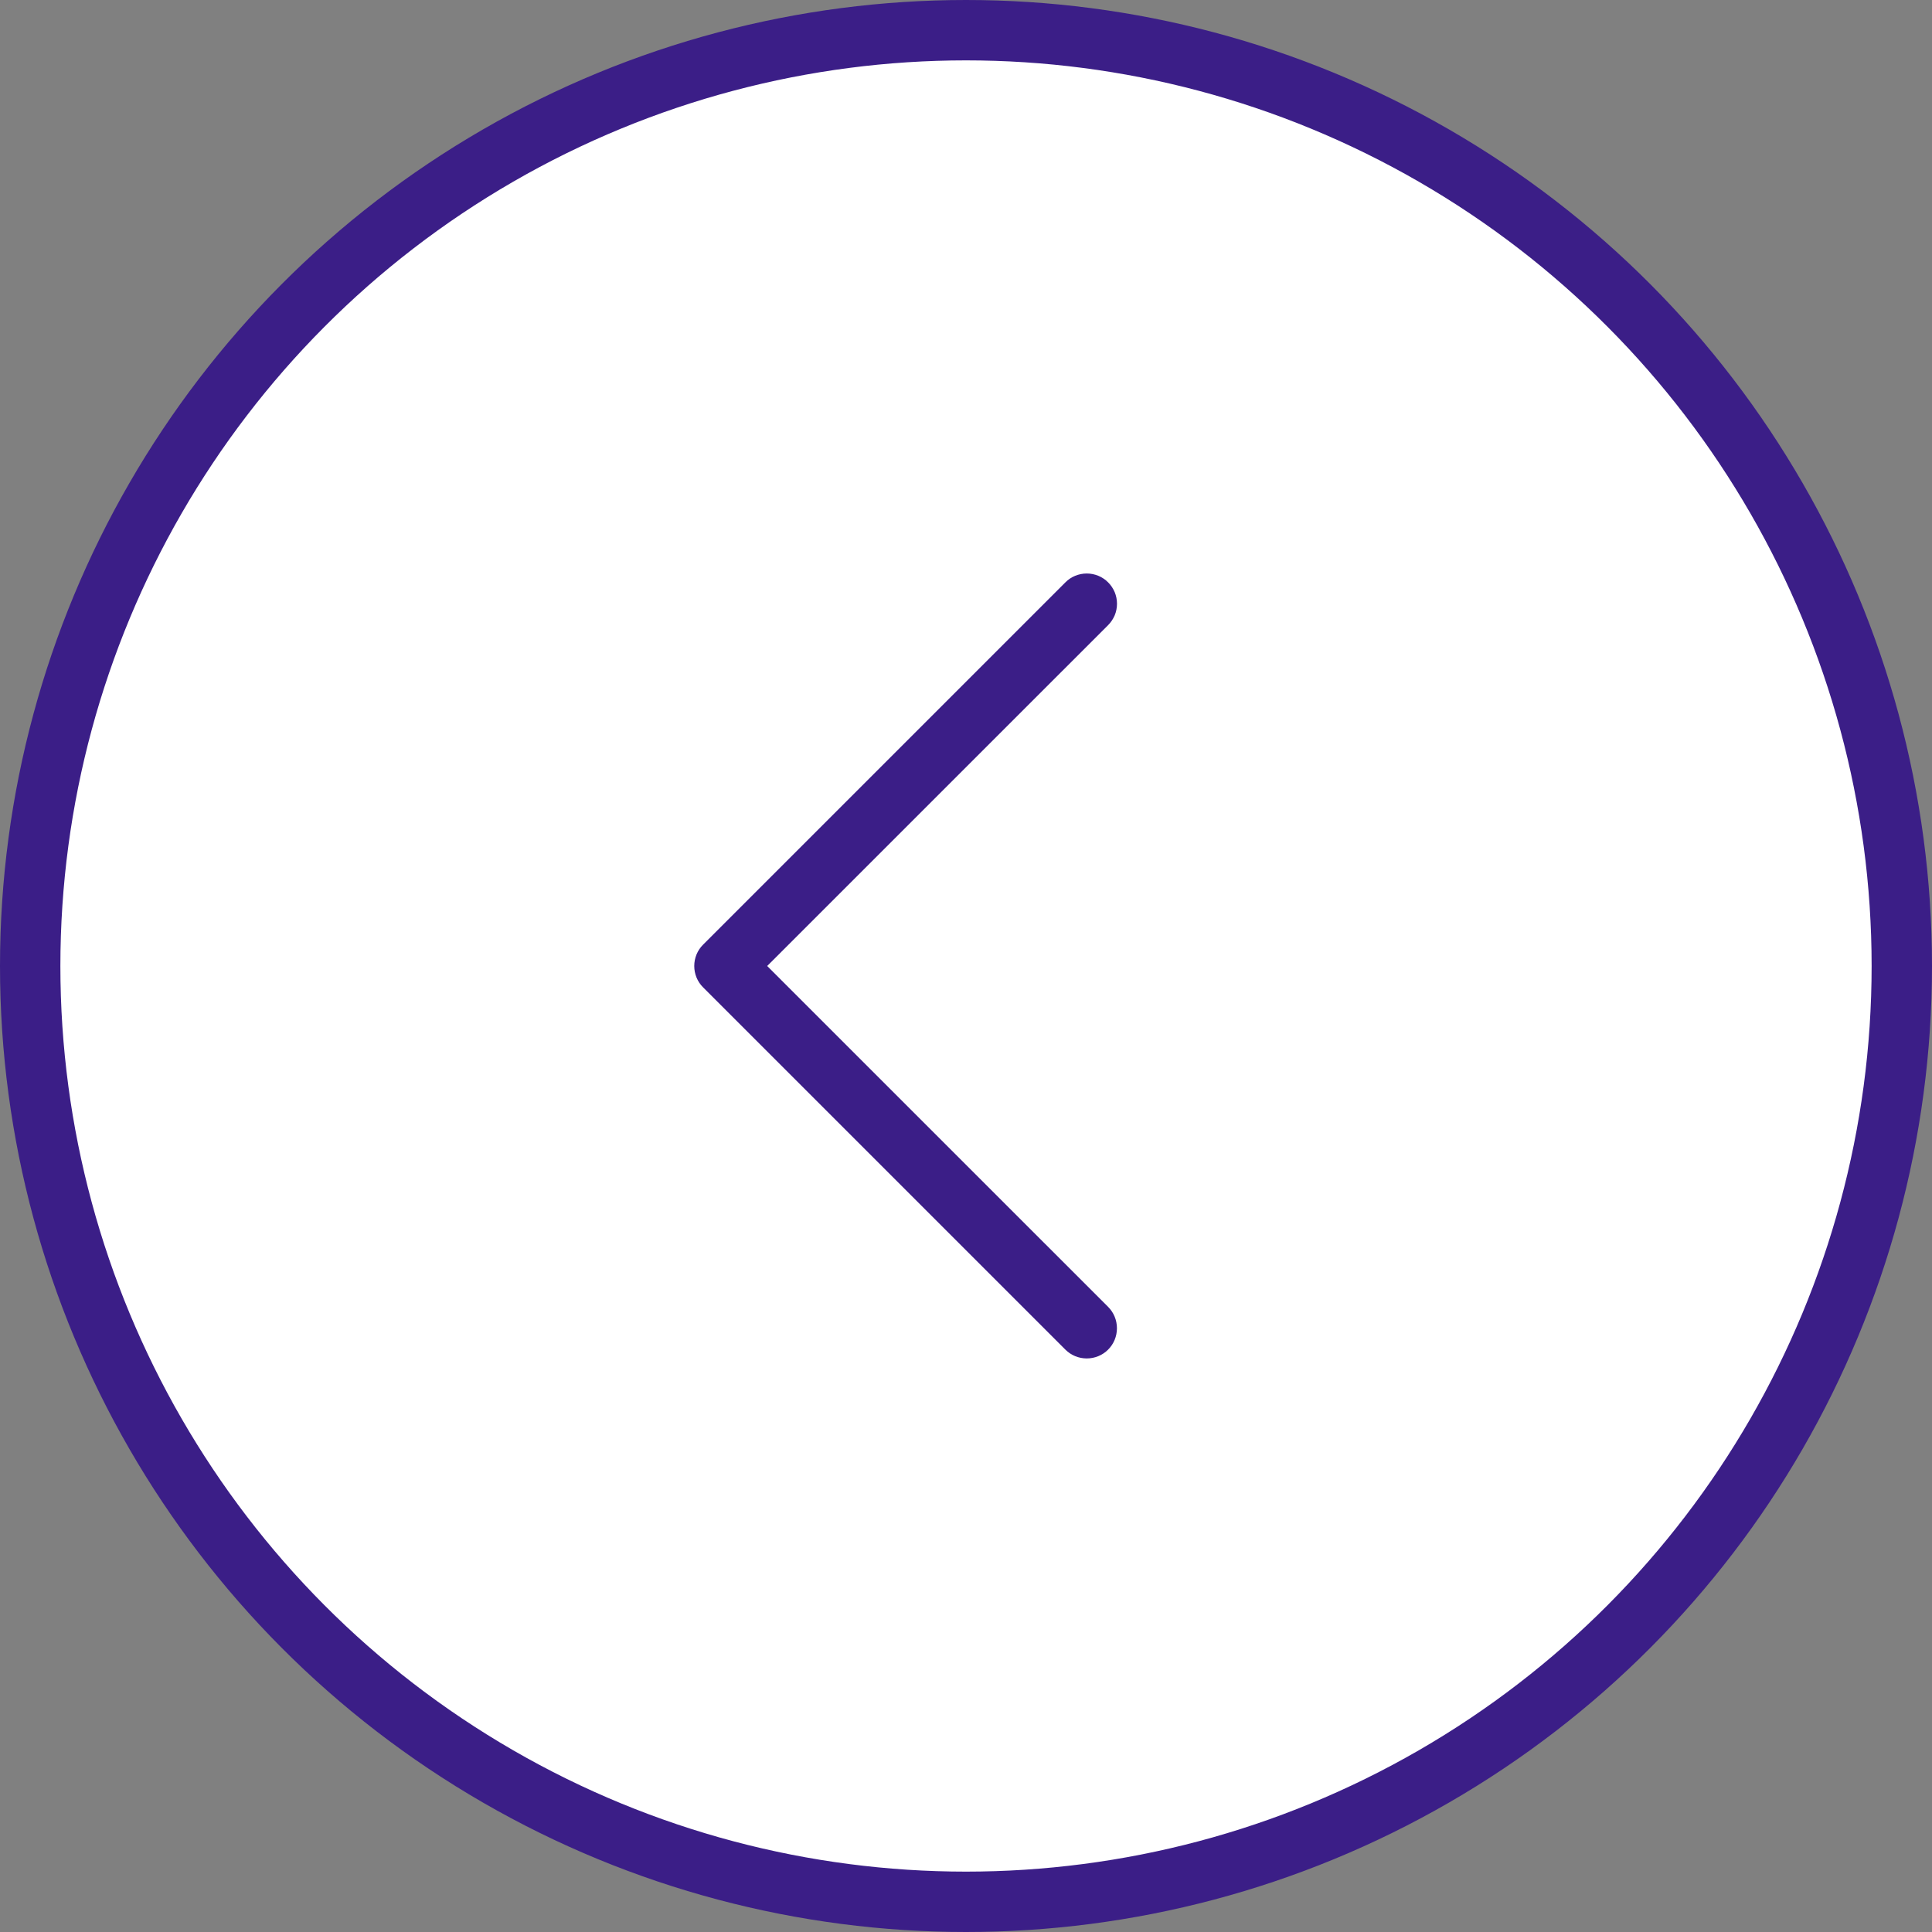
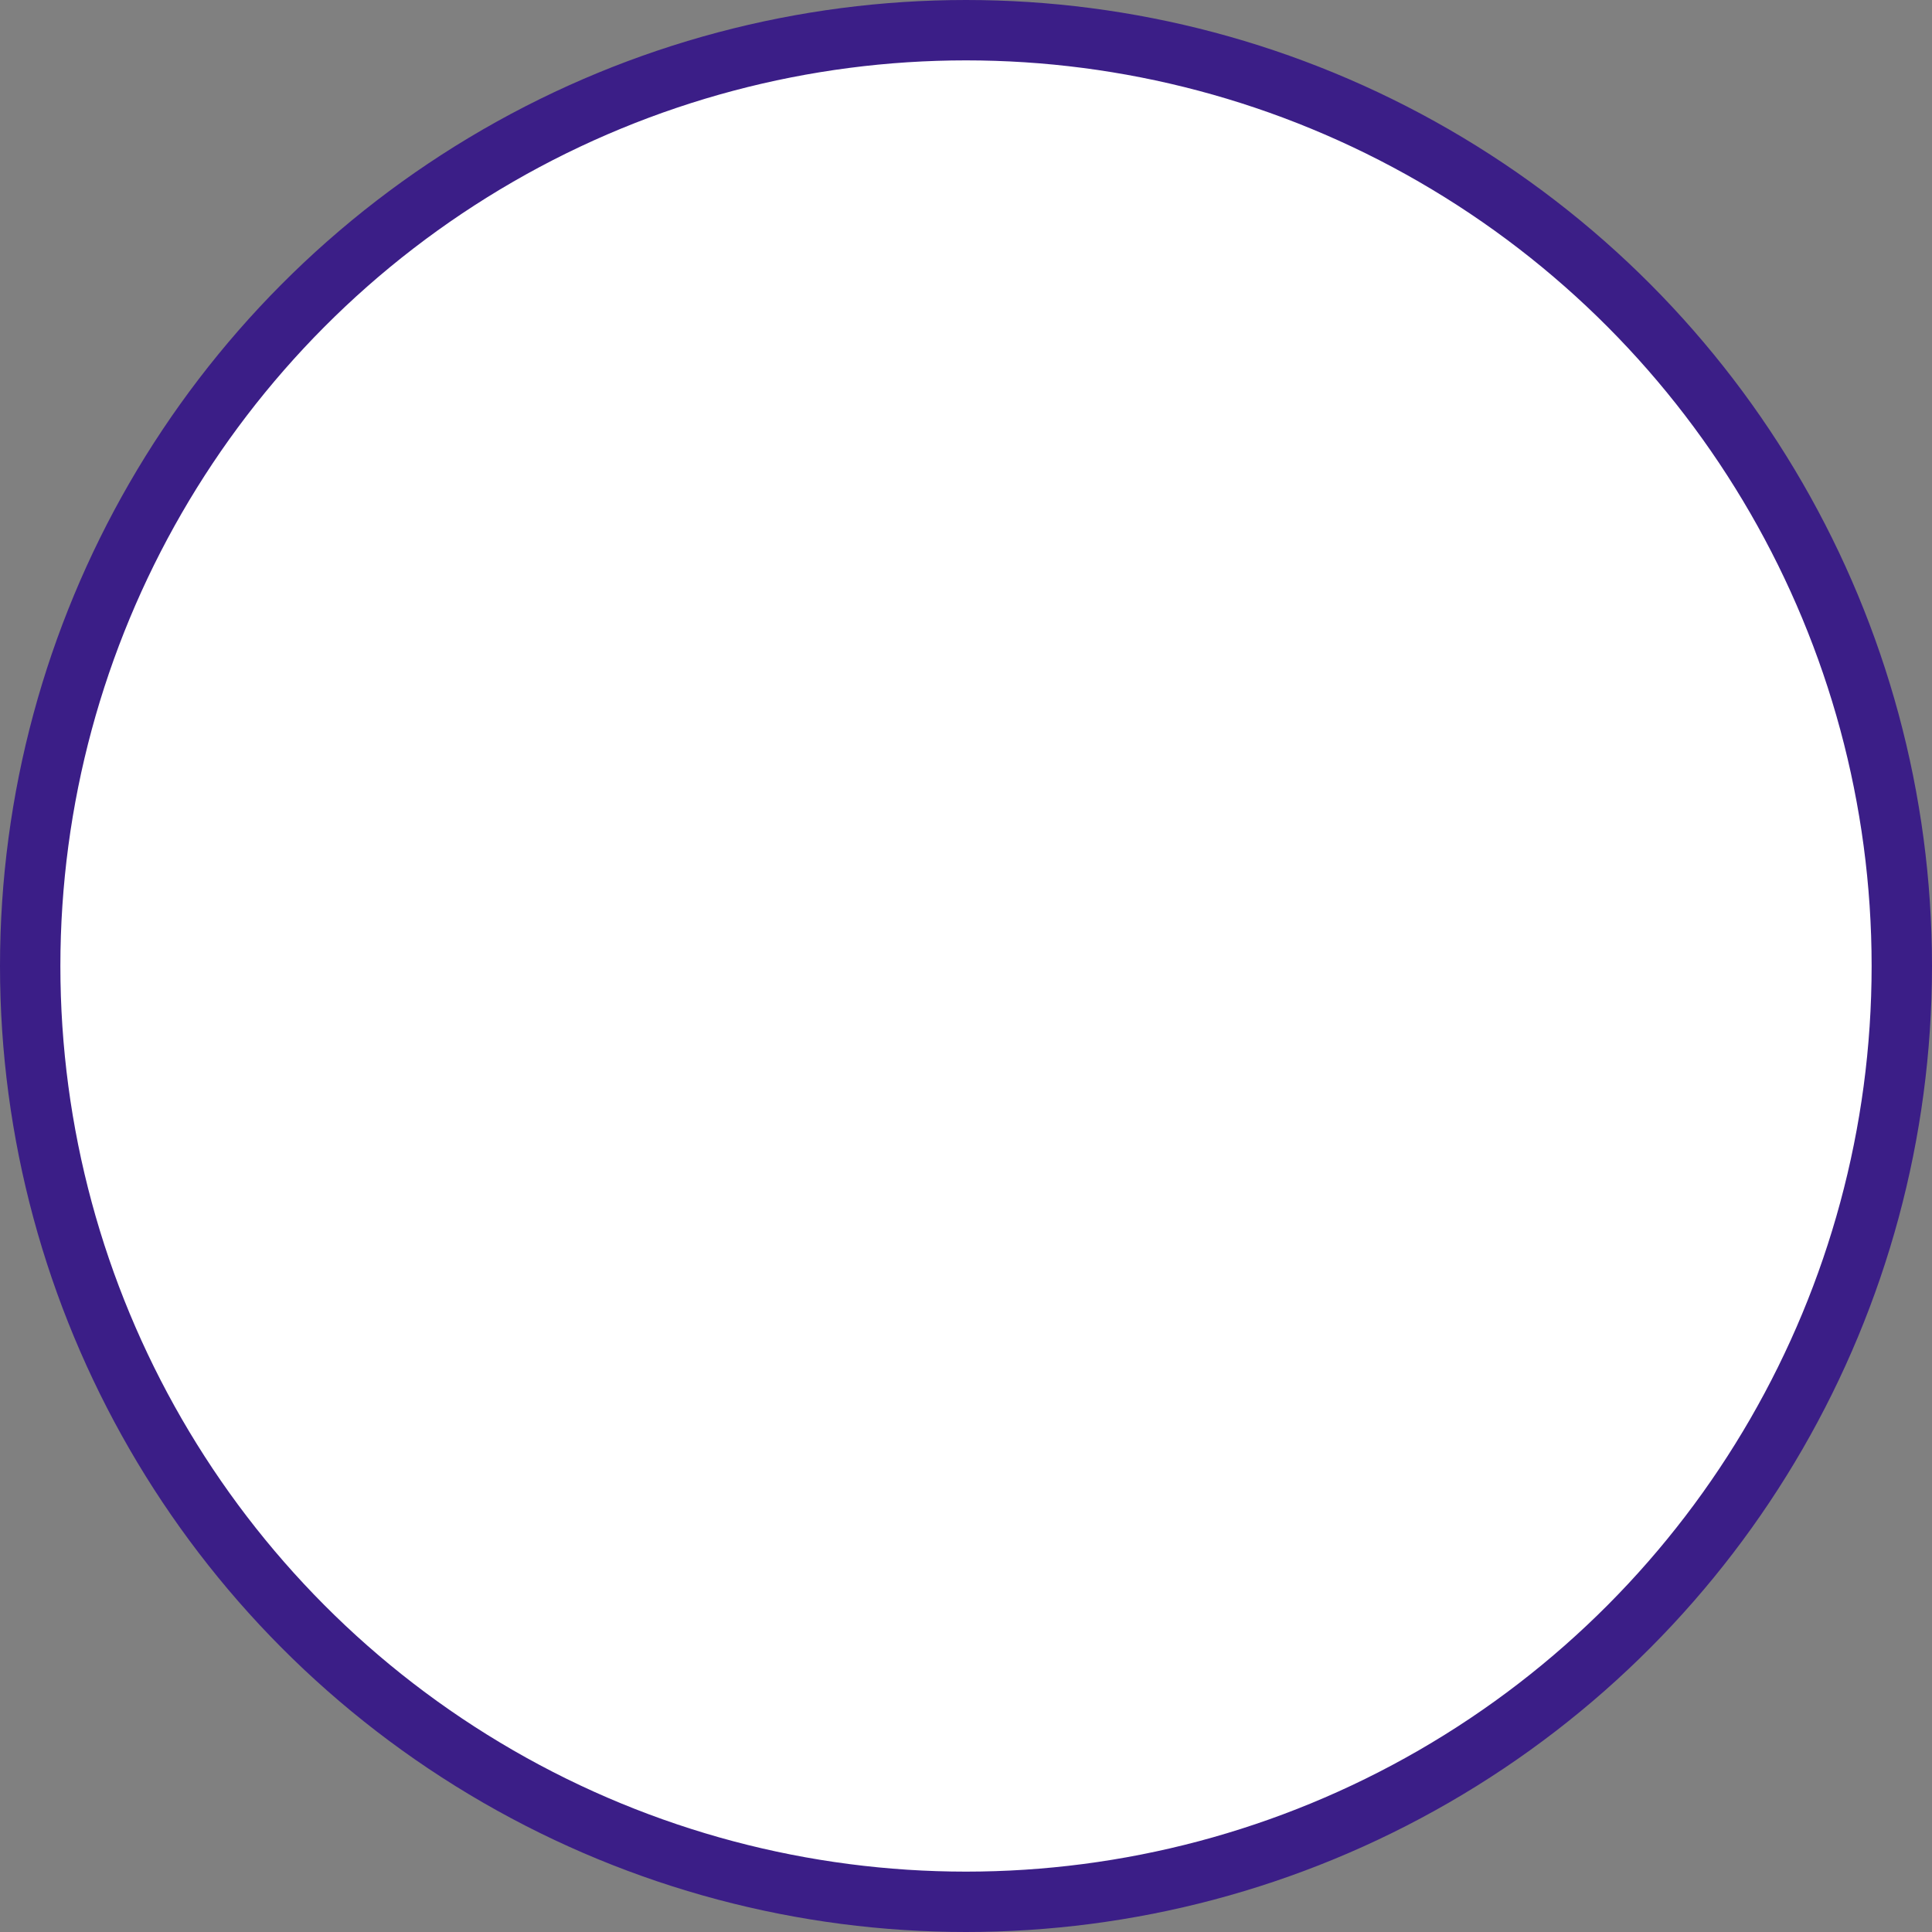
<svg xmlns="http://www.w3.org/2000/svg" width="32" height="32" viewBox="0 0 32 32" fill="none">
  <rect x="0" y="0" width="32" height="32" fill="#808080" stroke="none" />
  <circle cx="16" cy="16" r="15.5" transform="matrix(-1 0 0 1 32 0)" fill="white" stroke="#3B1E87" />
-   <path fill-rule="evenodd" clip-rule="evenodd" d="M18.354 9.646C18.401 9.692 18.437 9.748 18.463 9.808C18.488 9.869 18.501 9.934 18.501 10C18.501 10.066 18.488 10.131 18.463 10.192C18.437 10.252 18.401 10.307 18.354 10.354L12.707 16L18.354 21.646C18.448 21.74 18.5 21.867 18.5 22C18.5 22.133 18.448 22.26 18.354 22.354C18.26 22.448 18.133 22.5 18 22.5C17.867 22.5 17.74 22.448 17.646 22.354L11.646 16.354C11.599 16.308 11.562 16.252 11.537 16.192C11.512 16.131 11.499 16.066 11.499 16C11.499 15.934 11.512 15.869 11.537 15.808C11.562 15.748 11.599 15.692 11.646 15.646L17.646 9.646C17.692 9.599 17.747 9.562 17.808 9.537C17.869 9.512 17.934 9.499 18 9.499C18.066 9.499 18.131 9.512 18.192 9.537C18.252 9.562 18.308 9.599 18.354 9.646Z" fill="#3B1E87" />
</svg>